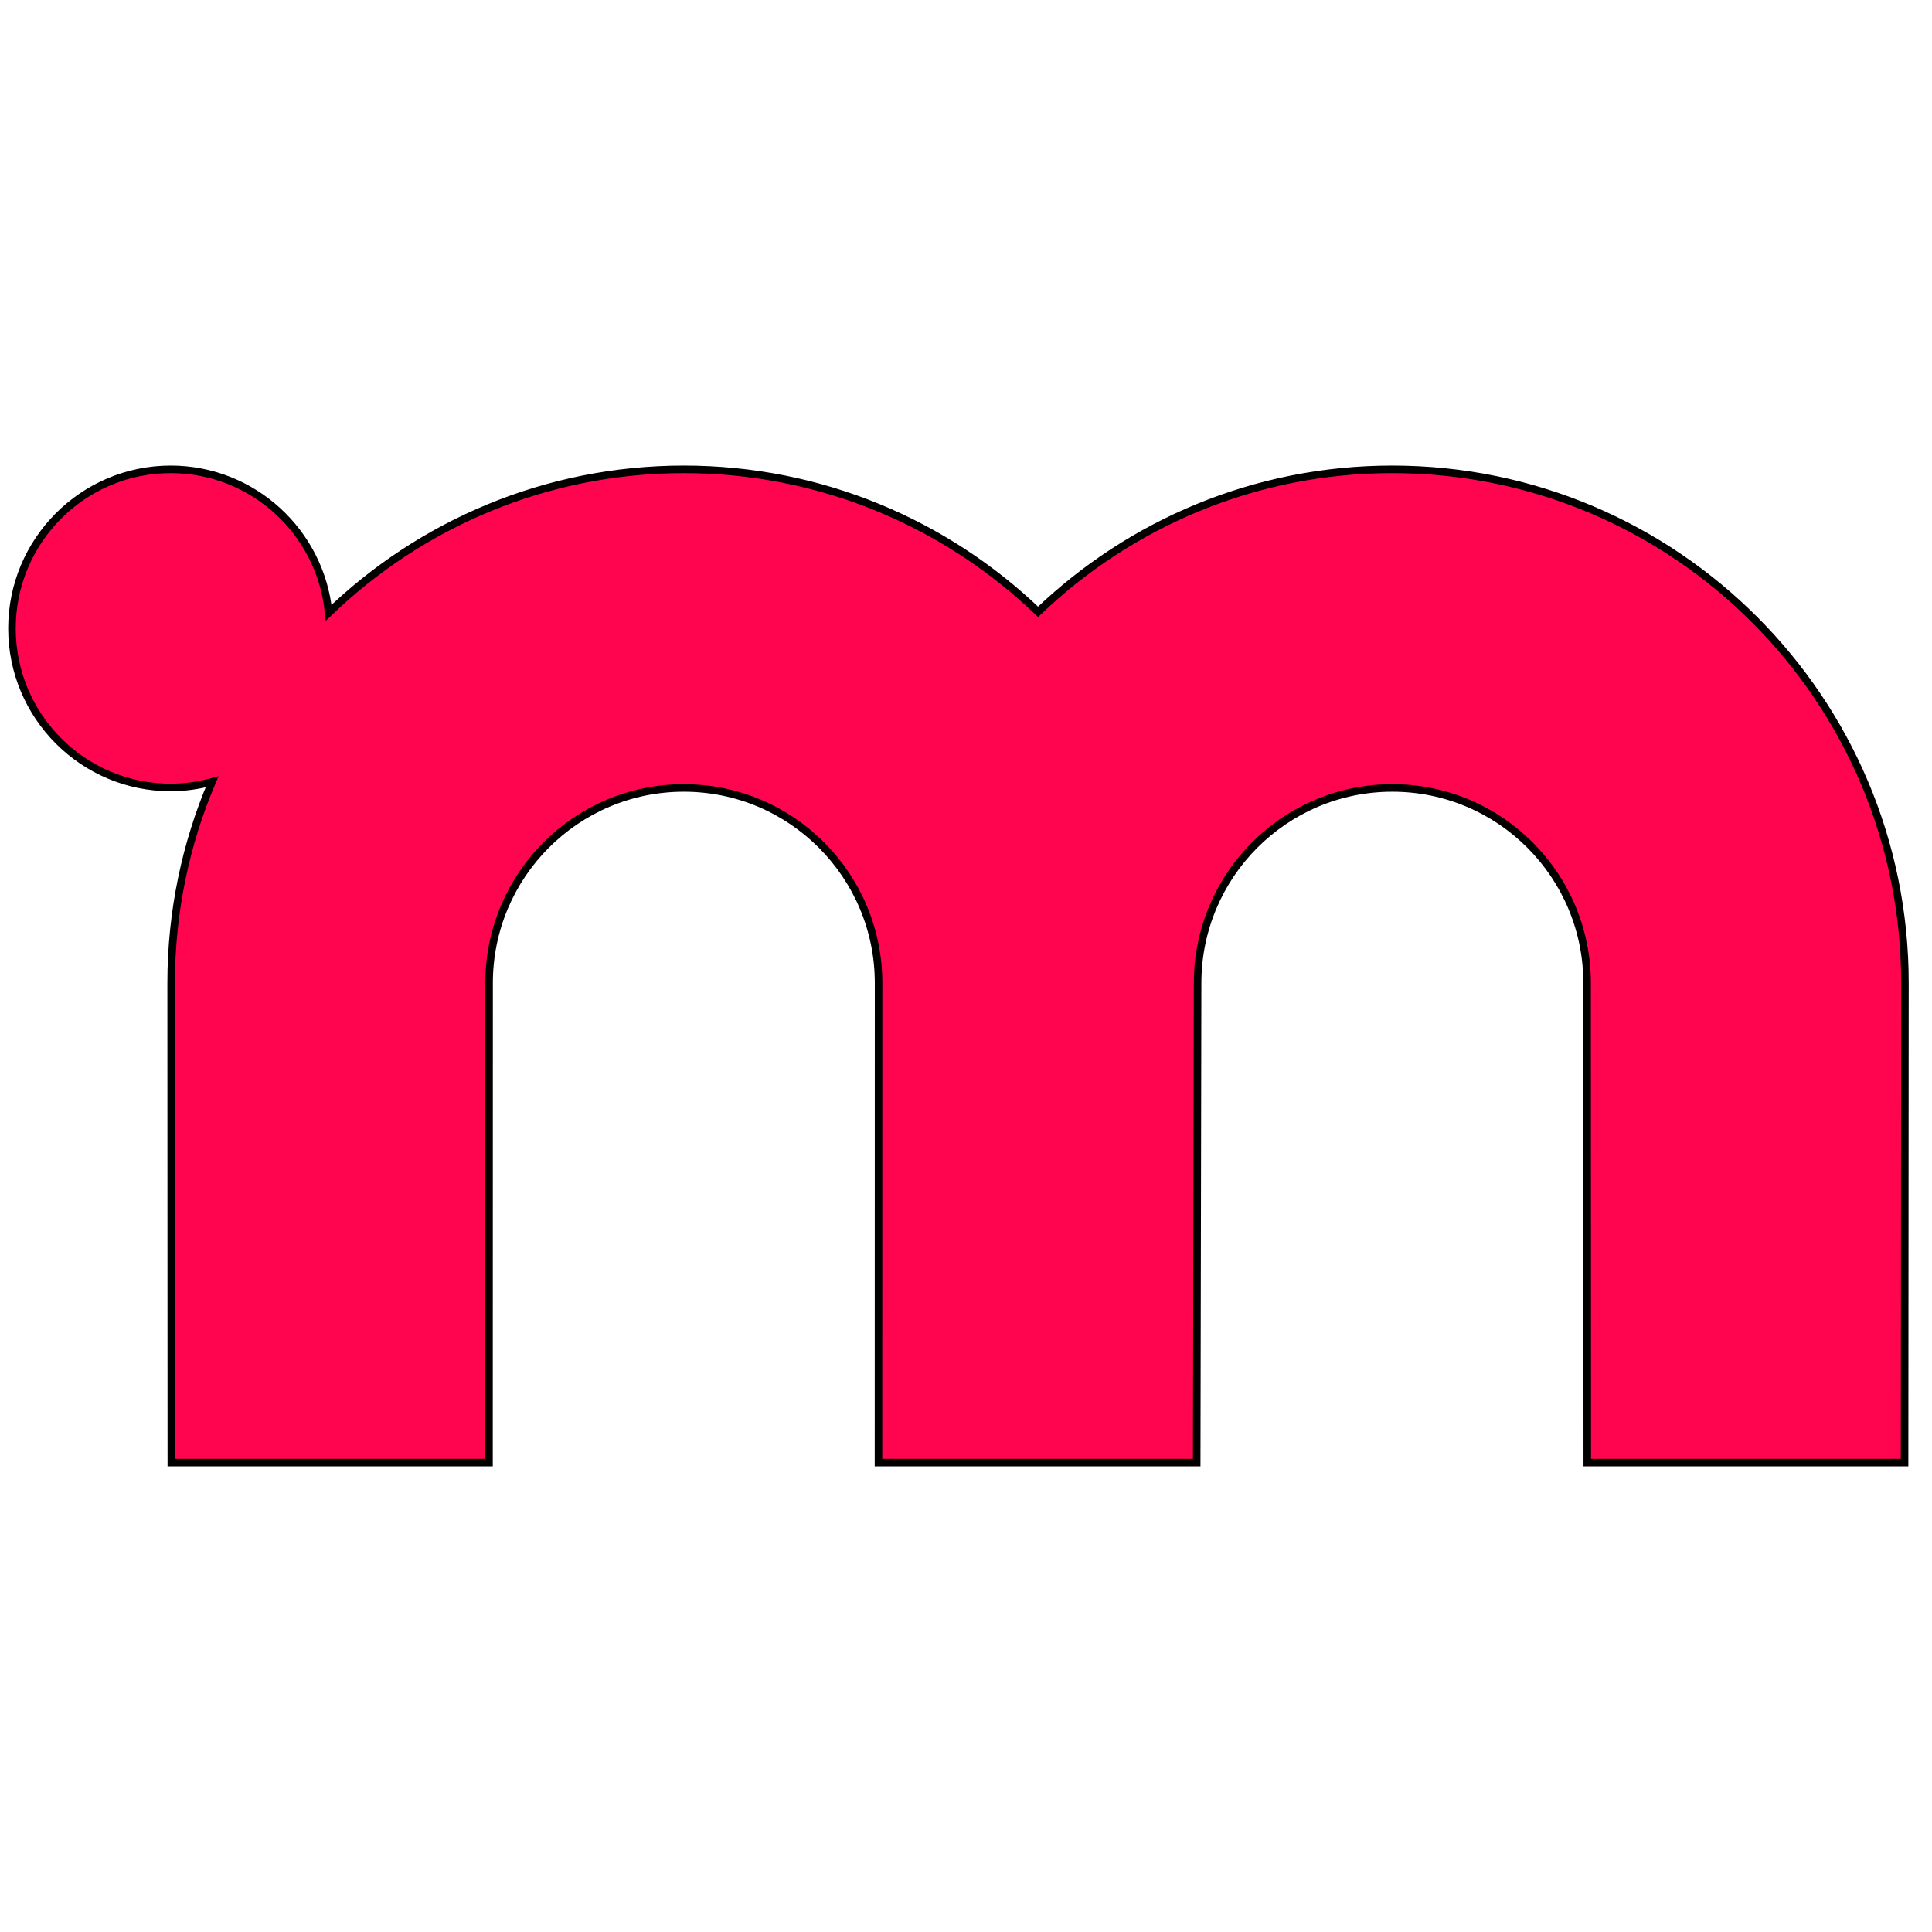
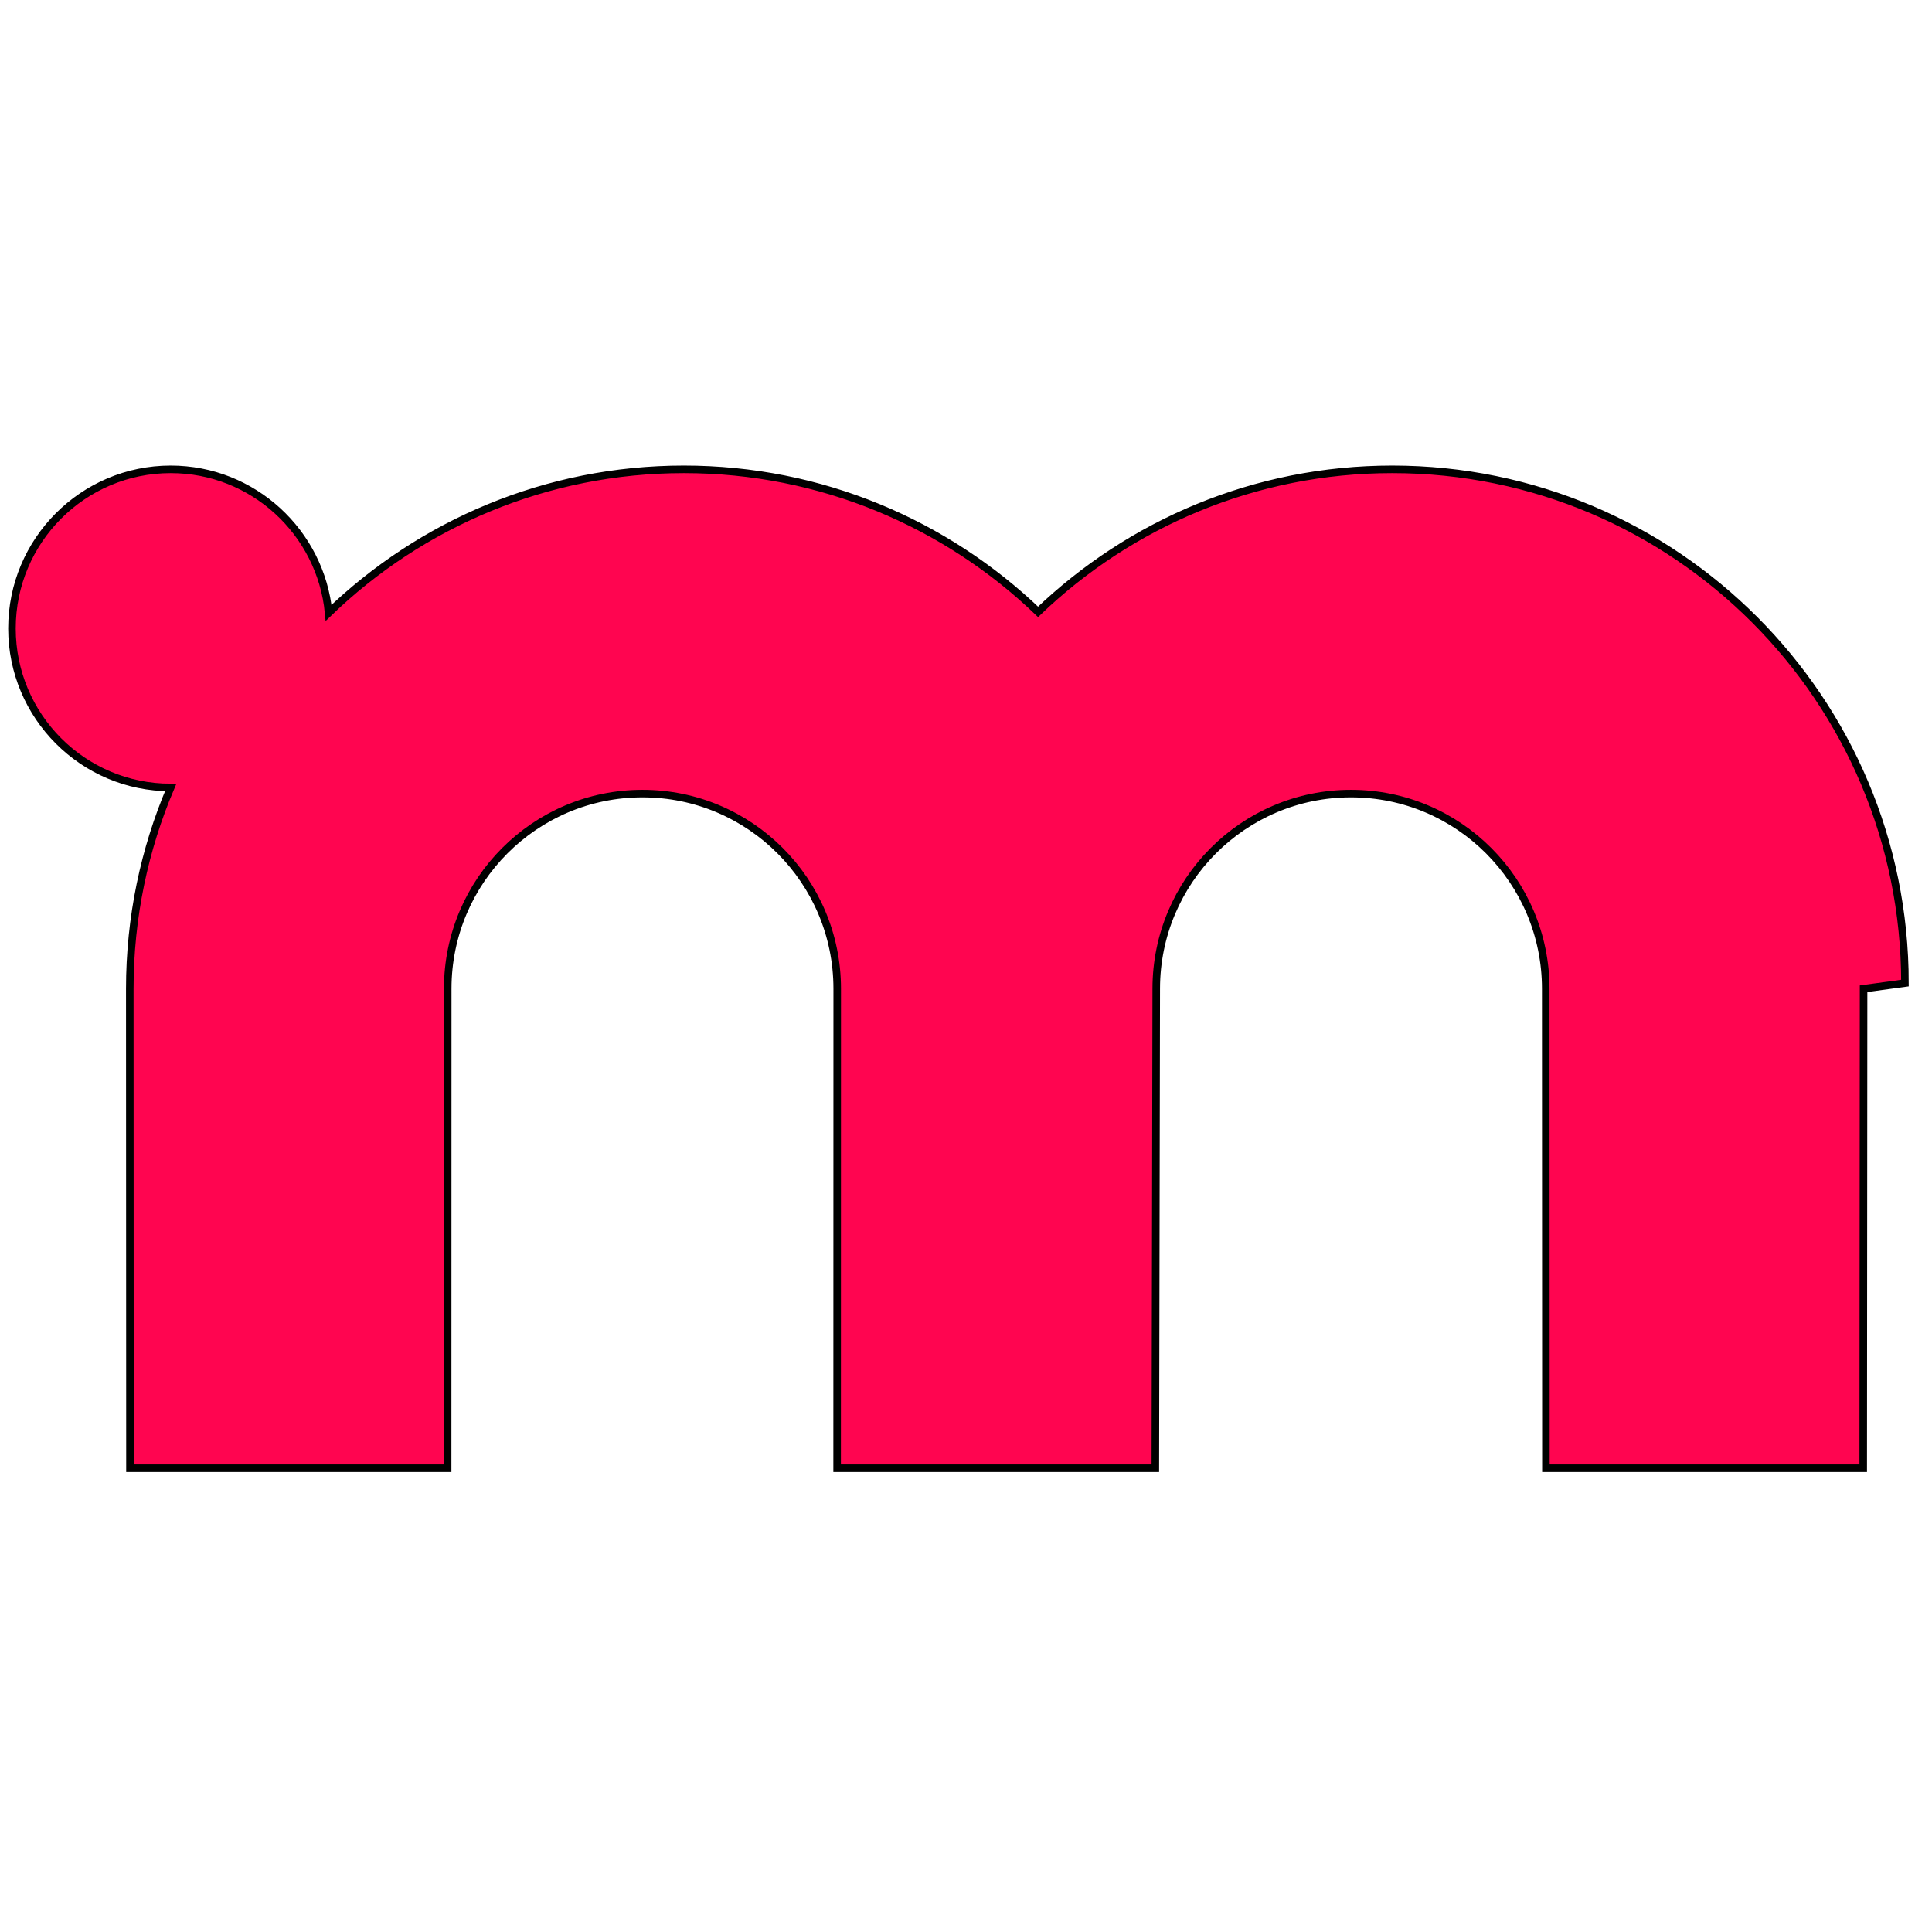
<svg xmlns="http://www.w3.org/2000/svg" width="256" height="256" fill="none">
  <g id="Layer_1">
    <title>Layer 1</title>
    <g stroke="null">
-       <path stroke="null" fill="#FF0550" d="m252.416,130.263c0,-37.591 -30.419,-68.072 -67.933,-68.072c-18.215,0 -34.732,7.195 -46.935,18.88c-12.192,-11.685 -28.72,-18.88 -46.935,-18.88c-18.276,0 -34.864,7.243 -47.068,19.013c-1.036,-10.671 -10.011,-19.013 -20.926,-19.013c-11.613,0 -21.034,9.44 -21.034,21.077c0,11.637 9.421,21.077 21.034,21.077c1.903,0 3.735,-0.278 5.481,-0.748c-3.482,8.184 -5.421,17.202 -5.421,26.666l0.024,63.545l42.092,0l0.012,-63.545c0,-14.281 11.553,-25.857 25.805,-25.857c14.251,0 25.805,11.577 25.805,25.857l-0.012,63.545l42.165,0l0.12,-63.545c0,-14.281 11.553,-25.857 25.805,-25.857c14.252,0 25.805,11.577 25.805,25.857l0.024,63.545l42.044,0l0.048,-63.545z" />
+       <path stroke="null" fill="#FF0550" d="m252.416,130.263c0,-37.591 -30.419,-68.072 -67.933,-68.072c-18.215,0 -34.732,7.195 -46.935,18.88c-12.192,-11.685 -28.72,-18.88 -46.935,-18.88c-18.276,0 -34.864,7.243 -47.068,19.013c-1.036,-10.671 -10.011,-19.013 -20.926,-19.013c-11.613,0 -21.034,9.44 -21.034,21.077c0,11.637 9.421,21.077 21.034,21.077c-3.482,8.184 -5.421,17.202 -5.421,26.666l0.024,63.545l42.092,0l0.012,-63.545c0,-14.281 11.553,-25.857 25.805,-25.857c14.251,0 25.805,11.577 25.805,25.857l-0.012,63.545l42.165,0l0.12,-63.545c0,-14.281 11.553,-25.857 25.805,-25.857c14.252,0 25.805,11.577 25.805,25.857l0.024,63.545l42.044,0l0.048,-63.545z" />
    </g>
  </g>
</svg>